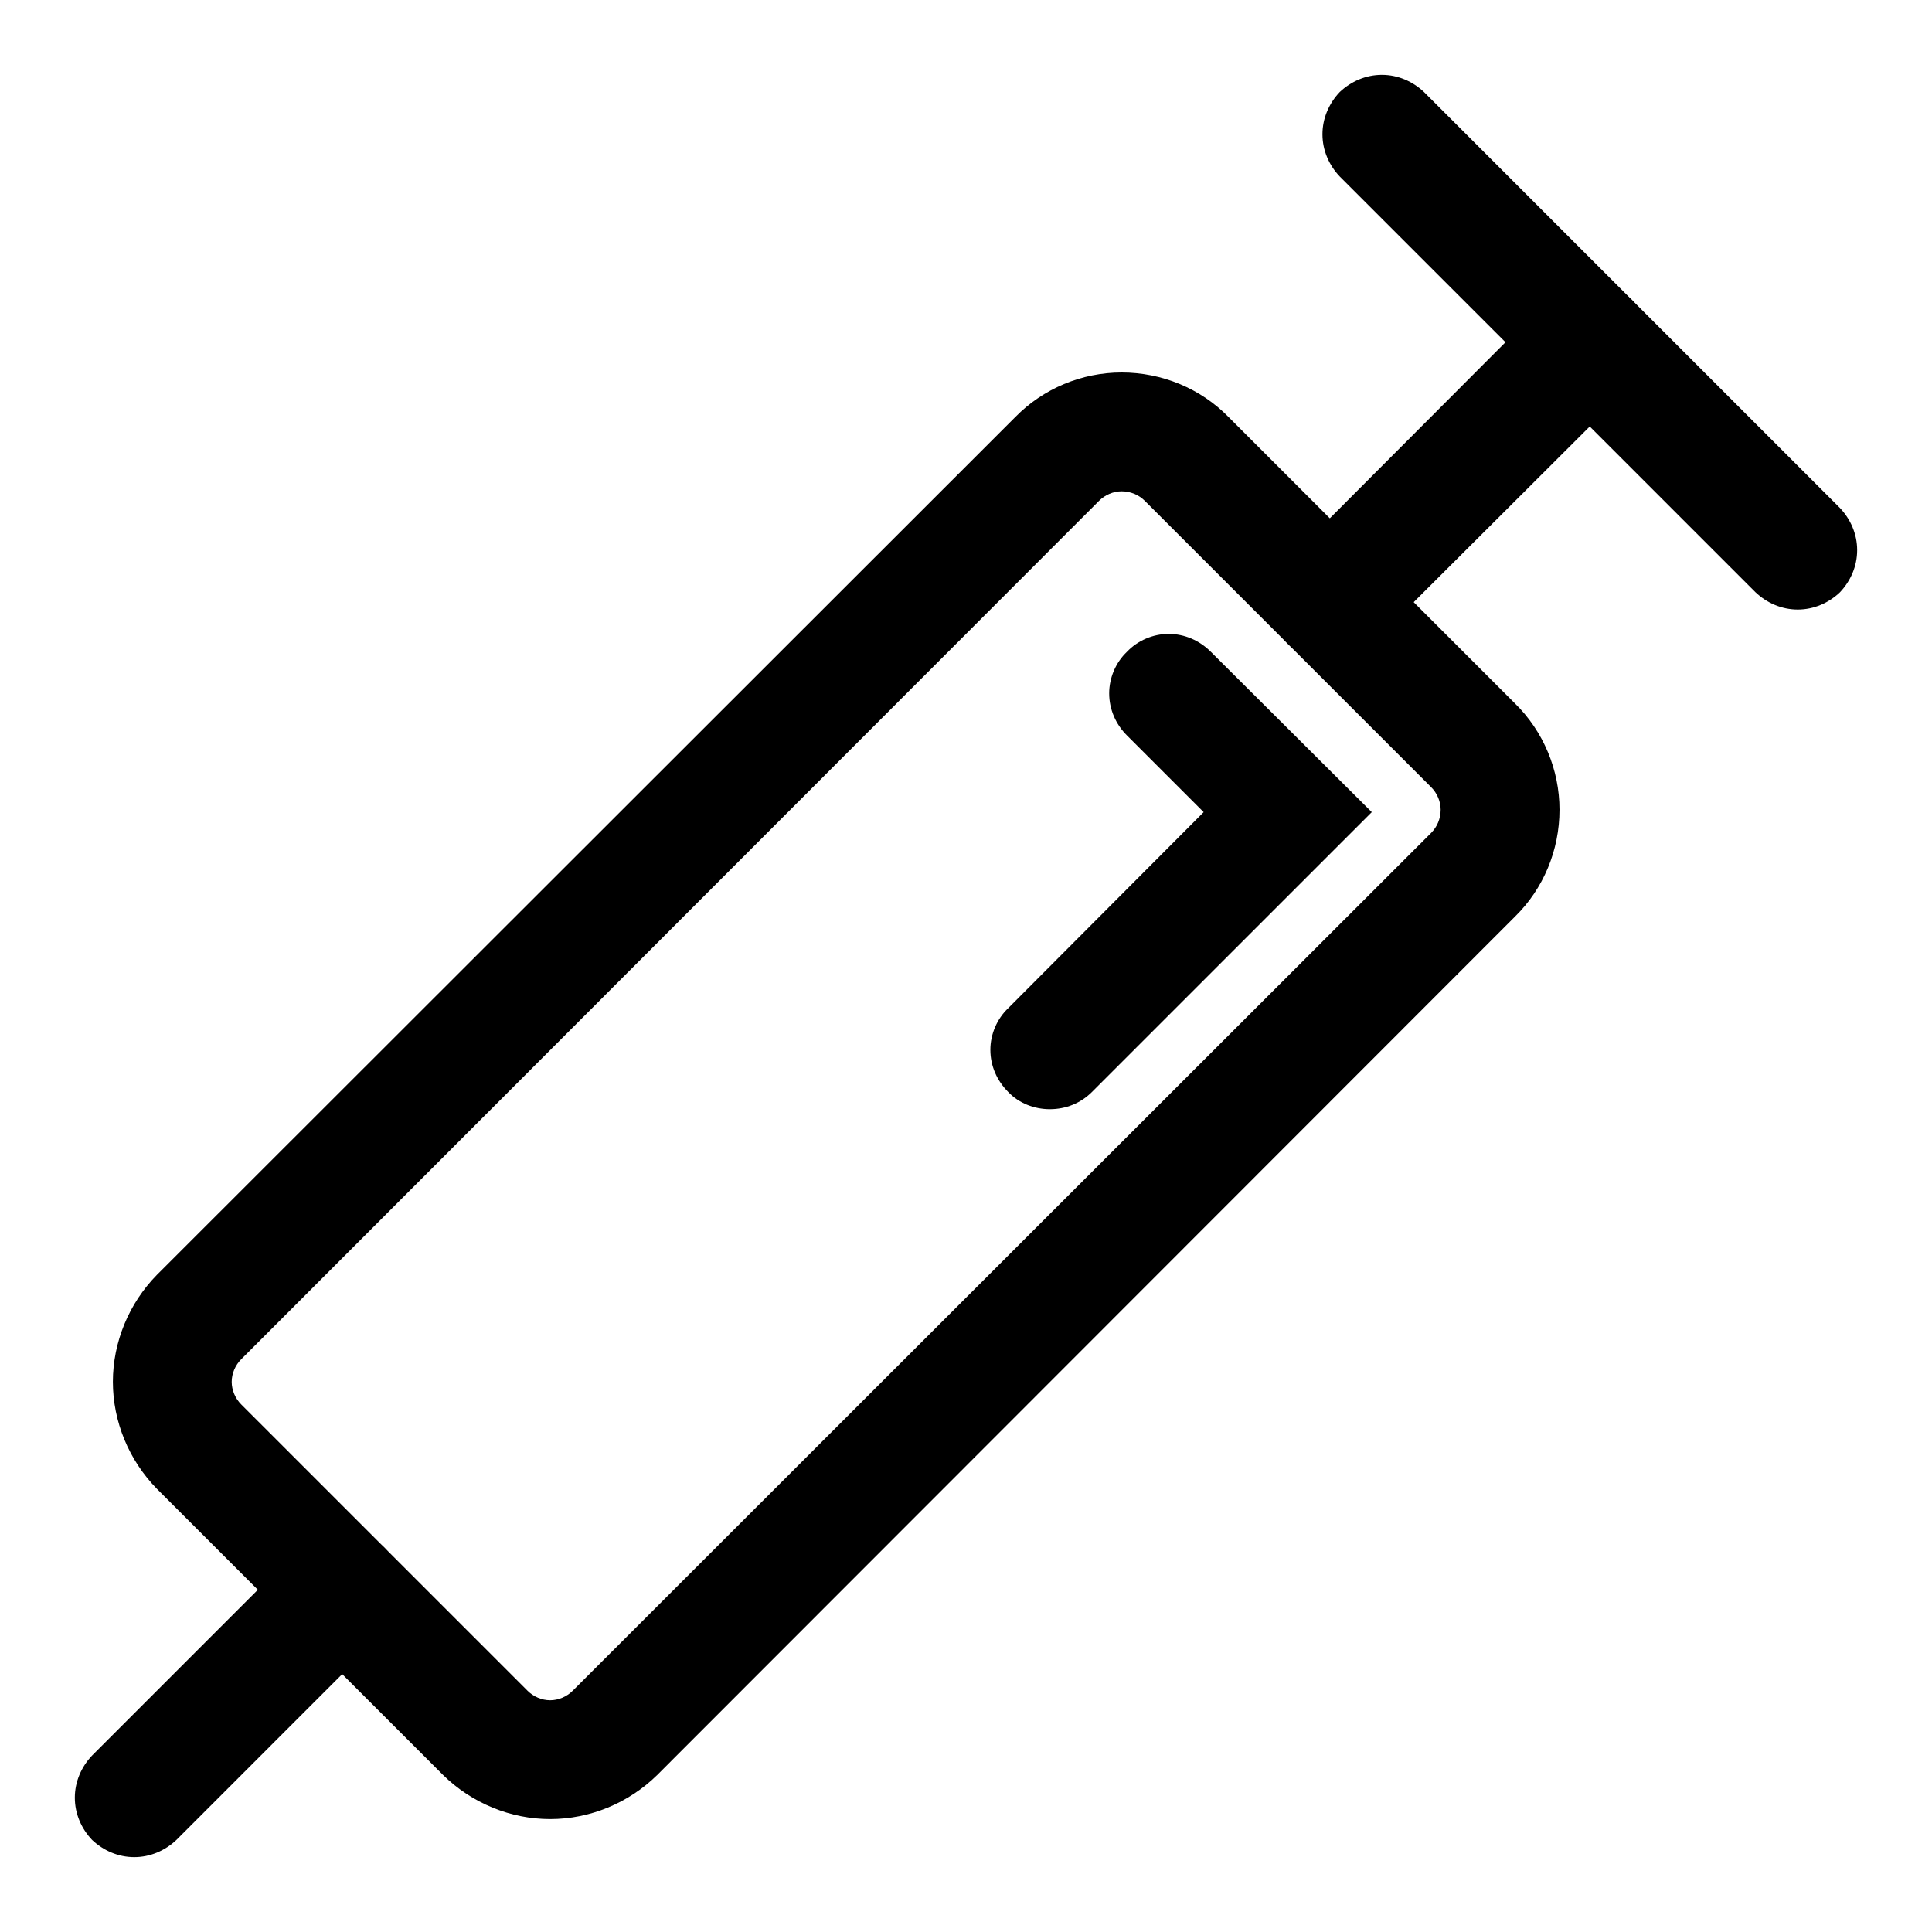
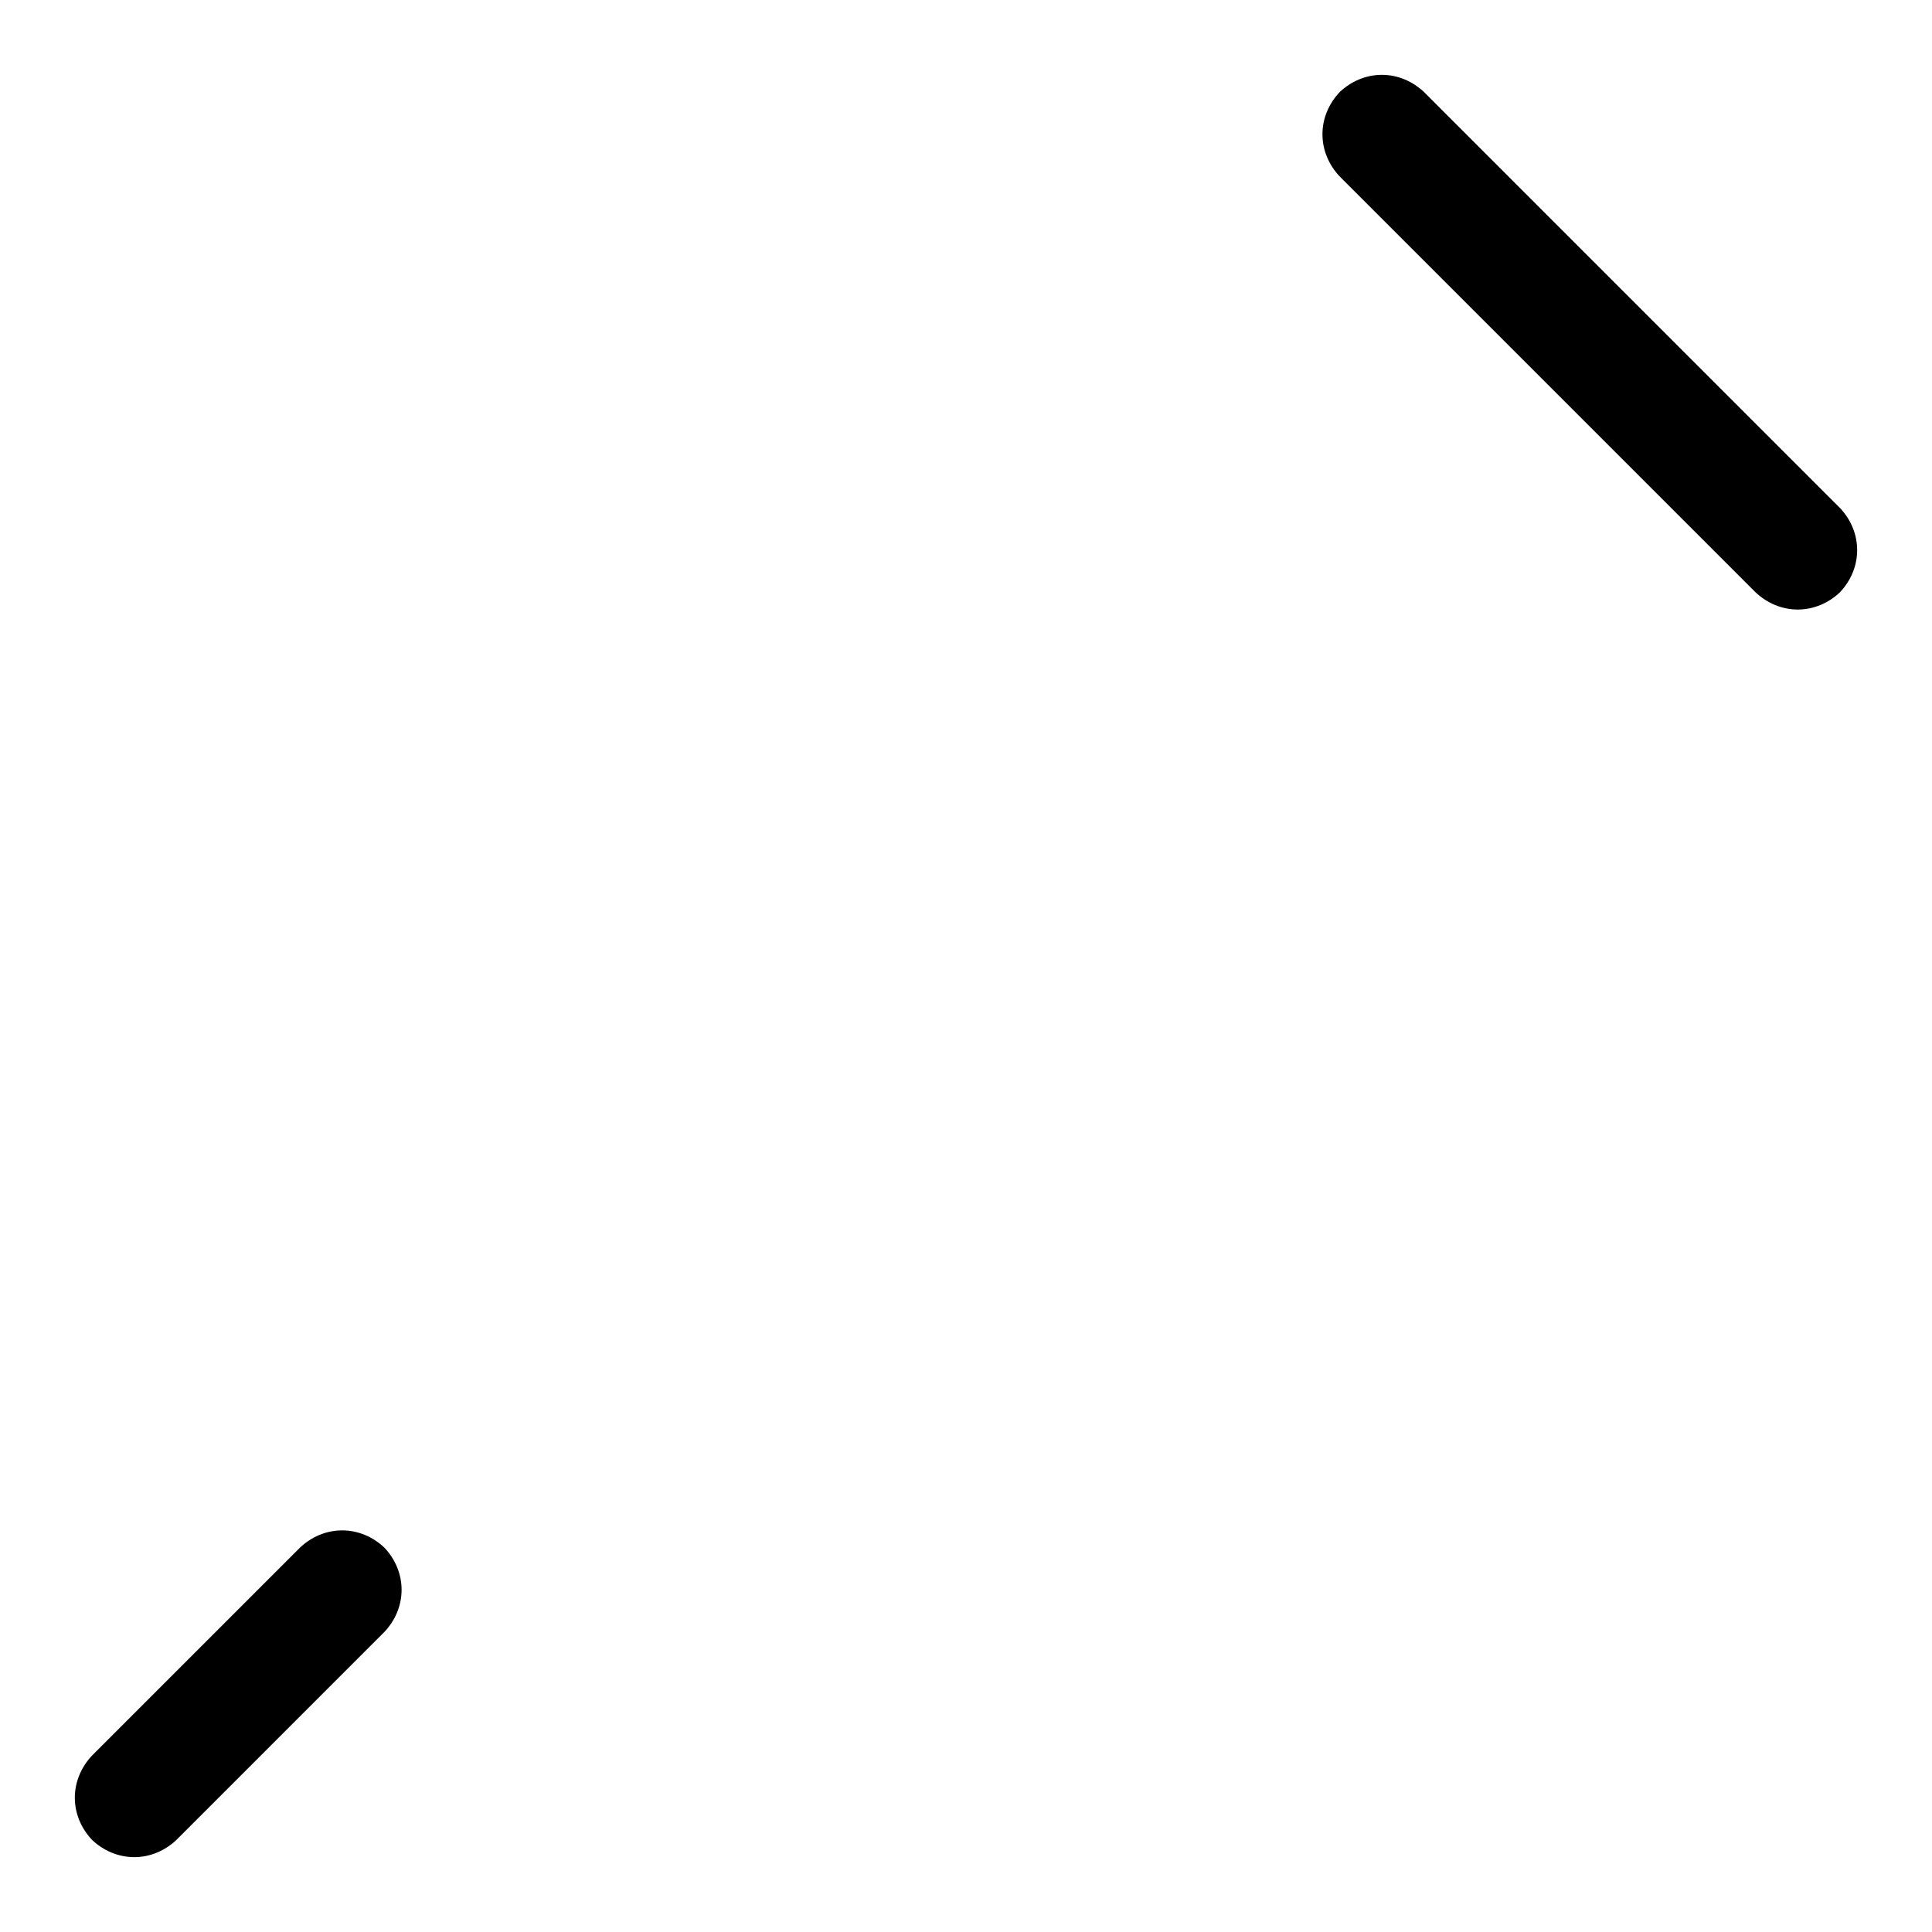
<svg xmlns="http://www.w3.org/2000/svg" fill="#000000" width="800px" height="800px" version="1.1" viewBox="144 144 512 512">
  <g>
-     <path d="m261.45 614.43-75.883-75.887c-7.402-7.559-11.652-17.793-11.652-28.34s4.25-20.781 11.652-28.34l227.5-227.34c7.398-7.559 17.633-11.809 28.18-11.809 10.707 0 20.941 4.25 28.34 11.809l75.887 75.887c7.559 7.398 11.809 17.633 11.809 28.18 0 10.707-4.25 20.941-11.809 28.34l-227.34 227.5c-7.555 7.398-17.789 11.648-28.34 11.648-10.547 0-20.781-4.25-28.34-11.648zm22.359-22.359-75.887-75.883c-1.574-1.578-2.519-3.781-2.519-5.984s0.945-4.41 2.519-5.984l227.34-227.5c1.574-1.574 3.777-2.519 5.981-2.519 2.363 0 4.566 0.945 6.141 2.519l75.887 75.887c1.574 1.574 2.519 3.777 2.519 5.981 0 2.363-0.945 4.566-2.519 6.141l-227.5 227.34c-1.574 1.574-3.777 2.519-5.984 2.519-2.203 0-4.406-0.945-5.981-2.519z" fill-rule="evenodd" />
    <path d="m245.86 576.49-55.102 55.105c-2.992 2.832-6.93 4.566-11.18 4.566s-8.188-1.734-11.18-4.566c-2.832-2.992-4.566-6.926-4.566-11.18 0-4.25 1.734-8.188 4.566-11.176l55.105-55.105c2.992-2.836 6.926-4.566 11.18-4.566 4.25 0 8.184 1.73 11.176 4.566 2.836 2.992 4.566 6.926 4.566 11.18 0 4.25-1.73 8.184-4.566 11.176z" />
-     <path d="m576.49 245.86-68.957 68.801c-2.992 2.992-6.93 4.727-11.023 4.727-4.25 0-8.184-1.734-11.176-4.727-2.992-2.988-4.566-6.926-4.566-11.02 0-4.25 1.574-8.188 4.566-11.18l68.801-68.957c2.992-2.836 6.926-4.566 11.18-4.566 4.25 0 8.184 1.73 11.176 4.566 2.836 2.992 4.566 6.926 4.566 11.18 0 4.25-1.73 8.184-4.566 11.176z" />
    <path d="m609.24 300.97-110.21-110.21c-2.832-2.992-4.566-6.93-4.566-11.18s1.734-8.188 4.566-11.18c2.992-2.832 6.93-4.566 11.18-4.566s8.188 1.734 11.18 4.566l110.21 110.21c2.832 2.988 4.566 6.926 4.566 11.176 0 4.254-1.734 8.188-4.566 11.18-2.992 2.832-6.926 4.566-11.18 4.566-4.25 0-8.188-1.734-11.176-4.566z" />
-     <path d="m411.18 411.18 51.801-51.953-20.312-20.312c-2.992-2.988-4.723-6.926-4.723-11.176 0-4.094 1.73-8.188 4.723-11.023 2.836-2.988 6.93-4.723 11.023-4.723 4.25 0 8.184 1.734 11.176 4.723l42.668 42.512-74.156 74.152c-2.992 2.992-6.926 4.566-11.176 4.566-4.094 0-8.188-1.574-11.023-4.566-2.992-2.992-4.723-6.926-4.723-11.176 0-4.094 1.73-8.188 4.723-11.023z" />
  </g>
</svg>